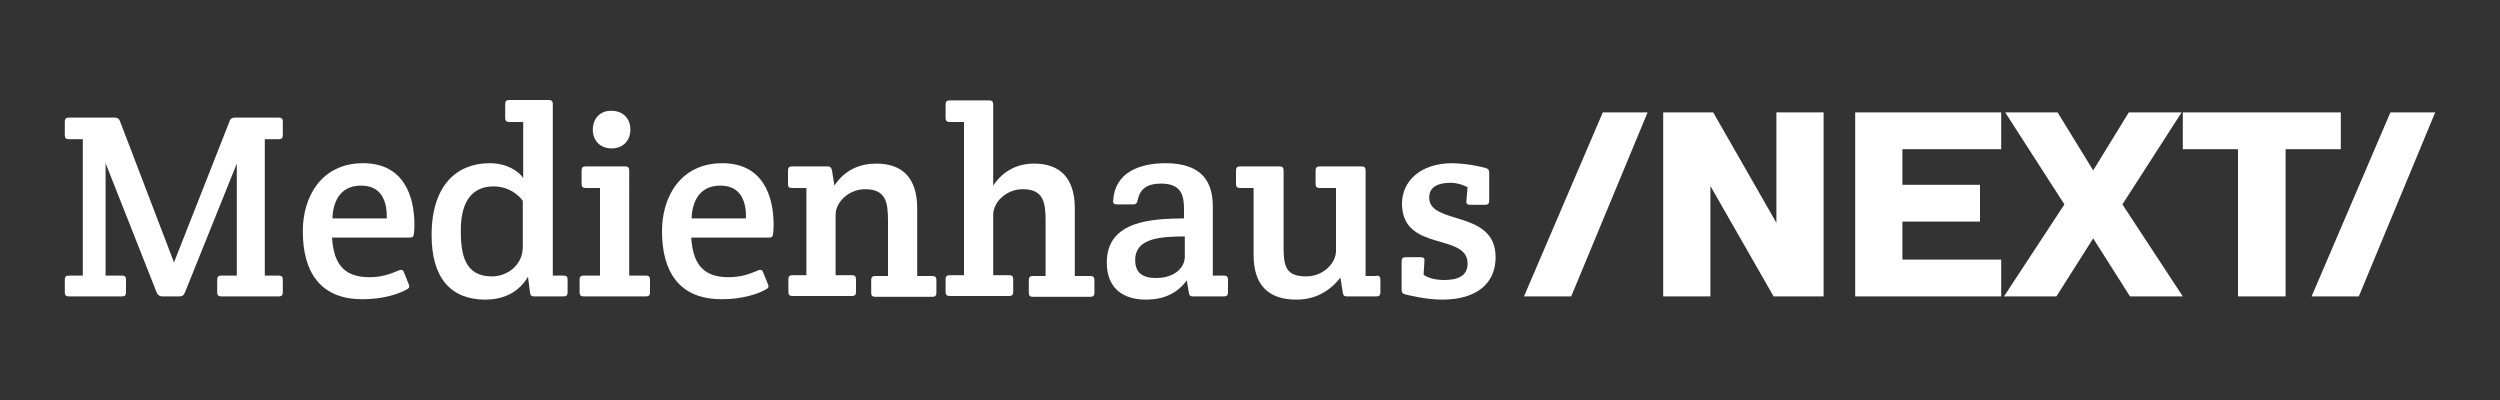
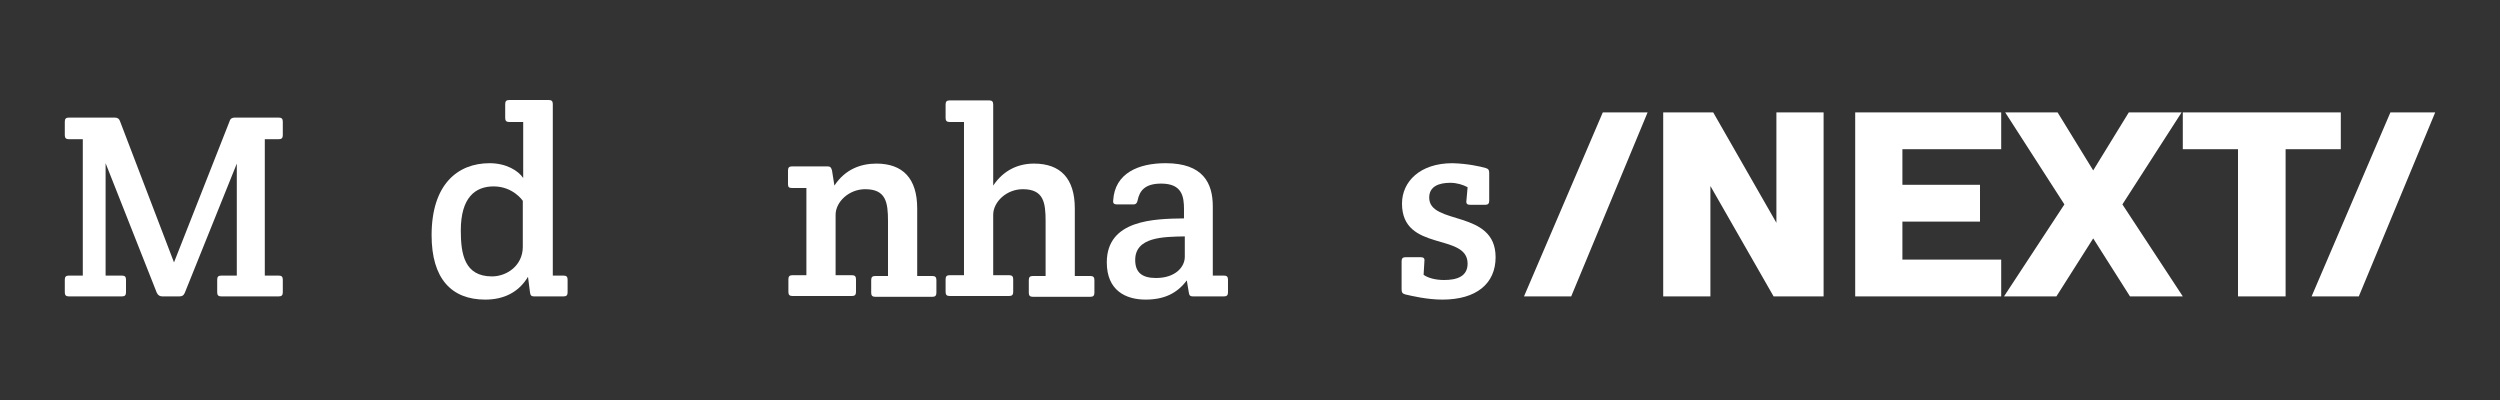
<svg xmlns="http://www.w3.org/2000/svg" xmlns:ns1="http://sodipodi.sourceforge.net/DTD/sodipodi-0.dtd" xmlns:ns2="http://www.inkscape.org/namespaces/inkscape" version="1.1" id="svg8" x="0px" y="0px" viewBox="0 0 625 100" style="enable-background:new 0 0 625 100;" xml:space="preserve">
  <rect x="0" y="0" width="625" height="100" fill="#333333" stroke="none" />
  <style type="text/css">
	.st0{fill:#FFFFFF;}
</style>
  <ns1:namedview bordercolor="#666666" borderopacity="1.0" id="base" ns2:current-layer="layer1" ns2:cx="-200" ns2:cy="331.42857" ns2:document-rotation="0" ns2:document-units="mm" ns2:pageopacity="0.0" ns2:pageshadow="2" ns2:window-height="1209" ns2:window-maximized="0" ns2:window-width="1600" ns2:window-x="2110" ns2:window-y="23" ns2:zoom="0.35" pagecolor="#ffffff" showgrid="false" units="px">
	</ns1:namedview>
  <g>
    <path class="st0" d="M40.6,74.1c-0.7,0-1.1-0.3-1.4-0.9L26.4,40.8v28.1h4.1c0.7,0,1,0.3,1,1v3.2c0,0.7-0.3,1-1,1H17.2   c-0.7,0-1-0.3-1-1v-3.2c0-0.7,0.3-1,1-1h3.5V34.8h-3.5c-0.7,0-1-0.3-1-1v-3.4c0-0.7,0.3-1,1-1h11.5c0.7,0,1.1,0.3,1.3,0.9   l13.5,35.3l13.9-35.3c0.2-0.7,0.7-0.9,1.3-0.9h11c0.7,0,1,0.3,1,1v3.4c0,0.7-0.3,1-1,1h-3.5v34.1h3.5c0.7,0,1,0.3,1,1v3.2   c0,0.7-0.3,1-1,1H55.3c-0.7,0-1-0.3-1-1v-3.2c0-0.7,0.3-1,1-1h3.9V40.9l-13,32.3c-0.3,0.7-0.7,0.9-1.4,0.9H40.6z" />
-     <path class="st0" d="M75.7,57.8c0-8.7,4.7-17,15.1-17c10.1,0,12.8,8.2,12.8,15.3c0,0.6,0,1.4-0.1,2.2c-0.1,0.8-0.2,1.1-1.2,1.1H83   c0.4,5.6,2.2,9.9,9.3,9.9c3,0,5.1-0.7,7.4-1.7c0.7-0.3,1.1-0.1,1.3,0.5l1.2,3c0.3,0.7,0,1-0.6,1.3c-2.3,1.3-6.3,2.4-10.8,2.4   C79.9,74.9,75.7,67.8,75.7,57.8z M96.7,54.6c0.1-3.9-1.1-8.2-6.4-8.2c-5.7,0-7.1,4.7-7.2,8.2H96.7z" />
    <path class="st0" d="M140.9,68.9c0.7,0,1,0.3,1,1v3.2c0,0.7-0.3,1-1,1h-7.4c-0.7,0-0.9-0.3-1-1l-0.5-3.9c-2.4,4-6.2,5.7-10.7,5.7   c-8.4,0-13.4-5.2-13.4-16.1c0-12.7,6.5-18,14.5-18c4.2,0,7.2,1.9,8.4,3.7v-14h-3.5c-0.7,0-1-0.3-1-1v-3.5c0-0.7,0.3-1,1-1h9.9   c0.7,0,1,0.3,1,1v42.9H140.9z M130.7,50.2c0,0-2.4-3.6-7.3-3.6c-4.6,0-8.2,2.8-8.2,11c0,5.9,0.9,11.5,7.8,11.5   c3.7,0,7.7-2.7,7.7-7.4V50.2z" />
-     <path class="st0" d="M157.4,68.9h4.1c0.7,0,1,0.3,1,1v3.2c0,0.7-0.3,1-1,1h-15.6c-0.7,0-1-0.3-1-1v-3.2c0-0.7,0.3-1,1-1h4.1V47   h-3.6c-0.7,0-1-0.3-1-1v-3.4c0-0.7,0.3-1,1-1h9.9c0.7,0,1,0.3,1,1V68.9z M148.2,32.4c0,2.6,1.7,4.7,4.7,4.7c2.9,0,4.7-2,4.7-4.7   c0-2.7-1.8-4.7-4.7-4.7C150,27.6,148.2,29.7,148.2,32.4z" />
-     <path class="st0" d="M165.5,57.8c0-8.7,4.7-17,15.1-17c10.1,0,12.8,8.2,12.8,15.3c0,0.6,0,1.4-0.1,2.2s-0.2,1.1-1.2,1.1h-19.3   c0.4,5.6,2.2,9.9,9.3,9.9c3,0,5.1-0.7,7.4-1.7c0.7-0.3,1.1-0.1,1.3,0.5l1.2,3c0.3,0.7,0,1-0.6,1.3c-2.3,1.3-6.3,2.4-10.8,2.4   C169.7,74.9,165.5,67.8,165.5,57.8z M186.5,54.6c0.1-3.9-1.1-8.2-6.4-8.2c-5.7,0-7.1,4.7-7.2,8.2H186.5z" />
    <path class="st0" d="M197,42.6c0-0.7,0.3-1,1-1h8.9c0.7,0,0.9,0.3,1.1,1l0.6,3.8c2.7-4.1,6.6-5.5,10.5-5.5   c6.6,0,10.2,3.7,10.2,11.2v16.9h3.8c0.7,0,1,0.3,1,1v3.2c0,0.7-0.3,1-1,1h-14.3c-0.7,0-1-0.3-1-1v-3.2c0-0.7,0.3-1,1-1h3.2V55.3   c0-4.7-0.5-8-5.7-8c-4.1,0-7.4,3.2-7.4,6.4v15.1h4.1c0.7,0,1,0.3,1,1v3.2c0,0.7-0.3,1-1,1h-14.9c-0.7,0-1-0.3-1-1v-3.2   c0-0.7,0.3-1,1-1h3.5V47H198c-0.7,0-1-0.2-1-0.9V42.6z" />
    <path class="st0" d="M236.4,26.1c0-0.7,0.3-1,1-1h9.9c0.7,0,1,0.3,1,1v20.3c2.6-3.9,6.3-5.5,10.2-5.5c6.6,0,10.2,3.7,10.2,11.2   v16.9h3.9c0.7,0,1,0.3,1,1v3.2c0,0.7-0.3,1-1,1h-14.4c-0.7,0-1-0.3-1-1v-3.2c0-0.7,0.3-1,1-1h3.2V55.3c0-4.7-0.5-8-5.7-8   c-4.1,0-7.4,3.2-7.4,6.4v15.1h4c0.7,0,1,0.3,1,1v3.2c0,0.7-0.3,1-1,1h-14.9c-0.7,0-1-0.3-1-1v-3.2c0-0.7,0.3-1,1-1h3.6V30.5h-3.6   c-0.7,0-1-0.3-1-1V26.1z" />
  </g>
  <g>
    <path class="st0" d="M296,52.3c0-3.2-0.5-6.4-5.7-6.4c-4.1,0-5.4,1.8-5.9,4.2c-0.1,0.6-0.4,1-1,1h-4.2c-0.7,0-1-0.3-0.9-1   c0.4-6.8,6.3-9.3,13.1-9.3c9.4,0,11.8,5,11.8,10.8v17.3h2.8c0.7,0,1,0.3,1,1v3.2c0,0.7-0.3,1-1,1h-7.8c-0.7,0-0.9-0.3-1-1l-0.5-3   c-2.4,3.2-5.6,4.8-10.3,4.8c-5,0-9.7-2.3-9.7-9.3c0-10.7,11.9-10.9,19.3-11V52.3z M296.2,59.1c-5.3,0.1-12.4,0.1-12.4,5.9   c0,3.1,1.7,4.5,5.2,4.5c4.9,0,7.2-2.8,7.2-5.3V59.1z" />
  </g>
  <g>
-     <path class="st0" d="M344.1,68.9c0.7,0,1,0.3,1,1v3.2c0,0.7-0.3,1-1,1h-7.4c-0.7,0-0.9-0.3-1-1l-0.6-3.7c-3,3.8-6.7,5.5-11,5.5   c-7.1,0-10.7-3.7-10.7-11.2V47H310c-0.7,0-1-0.3-1-1v-3.4c0-0.7,0.3-1,1-1h9.9c0.7,0,1,0.3,1,1v19.2c0,4.7,0.5,7.3,5.7,7.3   c4.1,0,7.4-3.2,7.4-6.4V47h-4.1c-0.7,0-1-0.3-1-1v-3.4c0-0.7,0.3-1,1-1h10.5c0.7,0,1,0.3,1,1v26.4H344.1z" />
    <path class="st0" d="M371.4,42c0.7,0.2,0.9,0.5,0.9,1.2v7c0,0.7-0.3,1-1,1h-3.8c-0.7,0-1-0.3-0.9-1l0.3-3.4   c-1.1-0.6-2.7-1.1-4.3-1.1c-2.9,0-5.3,0.9-5.3,3.7c0,7,16.6,2.9,16.6,14.9c0,6.6-4.8,10.6-13.3,10.6c-3.8,0-7.6-0.9-9.3-1.3   c-0.7-0.2-0.9-0.5-0.9-1.3v-7c0-0.7,0.3-1,1-1h3.8c0.7,0,1,0.3,0.9,1l-0.2,3.4c1.1,0.8,3,1.3,5.1,1.3c3.1,0,5.9-0.8,5.9-4.1   c0-7.8-16.4-2.8-16.4-15c0-5.5,4.5-10.1,12.6-10.1C366.9,40.9,370,41.6,371.4,42z" />
  </g>
  <g>
    <path class="st0" d="M381,74.1l19.7-46h11.2l-19.1,46H381z" />
    <path class="st0" d="M455.9,74.1h-12.5l-15.8-27.6v27.6h-11.8v-46h12.5l15.8,27.6V28.1h11.8V74.1z" />
    <path class="st0" d="M500.3,74.1h-36.5v-46h36.5v9.2h-24.7v8.9h19.4v9.2h-19.4v9.5h24.7V74.1z" />
    <path class="st0" d="M532.2,28.1h13.2l-14.8,23l15.1,23h-13.2l-9.2-14.5l-9.2,14.5H501l15.1-23l-14.8-23h13.1l8.9,14.5L532.2,28.1z   " />
  </g>
  <g>
    <path class="st0" d="M571.3,74.1h-11.8V37.3h-13.8v-9.2h39.5v9.2h-13.8V74.1z" />
  </g>
  <g>
    <path class="st0" d="M577.9,74.1l19.7-46h11.2l-19.1,46H577.9z" />
  </g>
</svg>